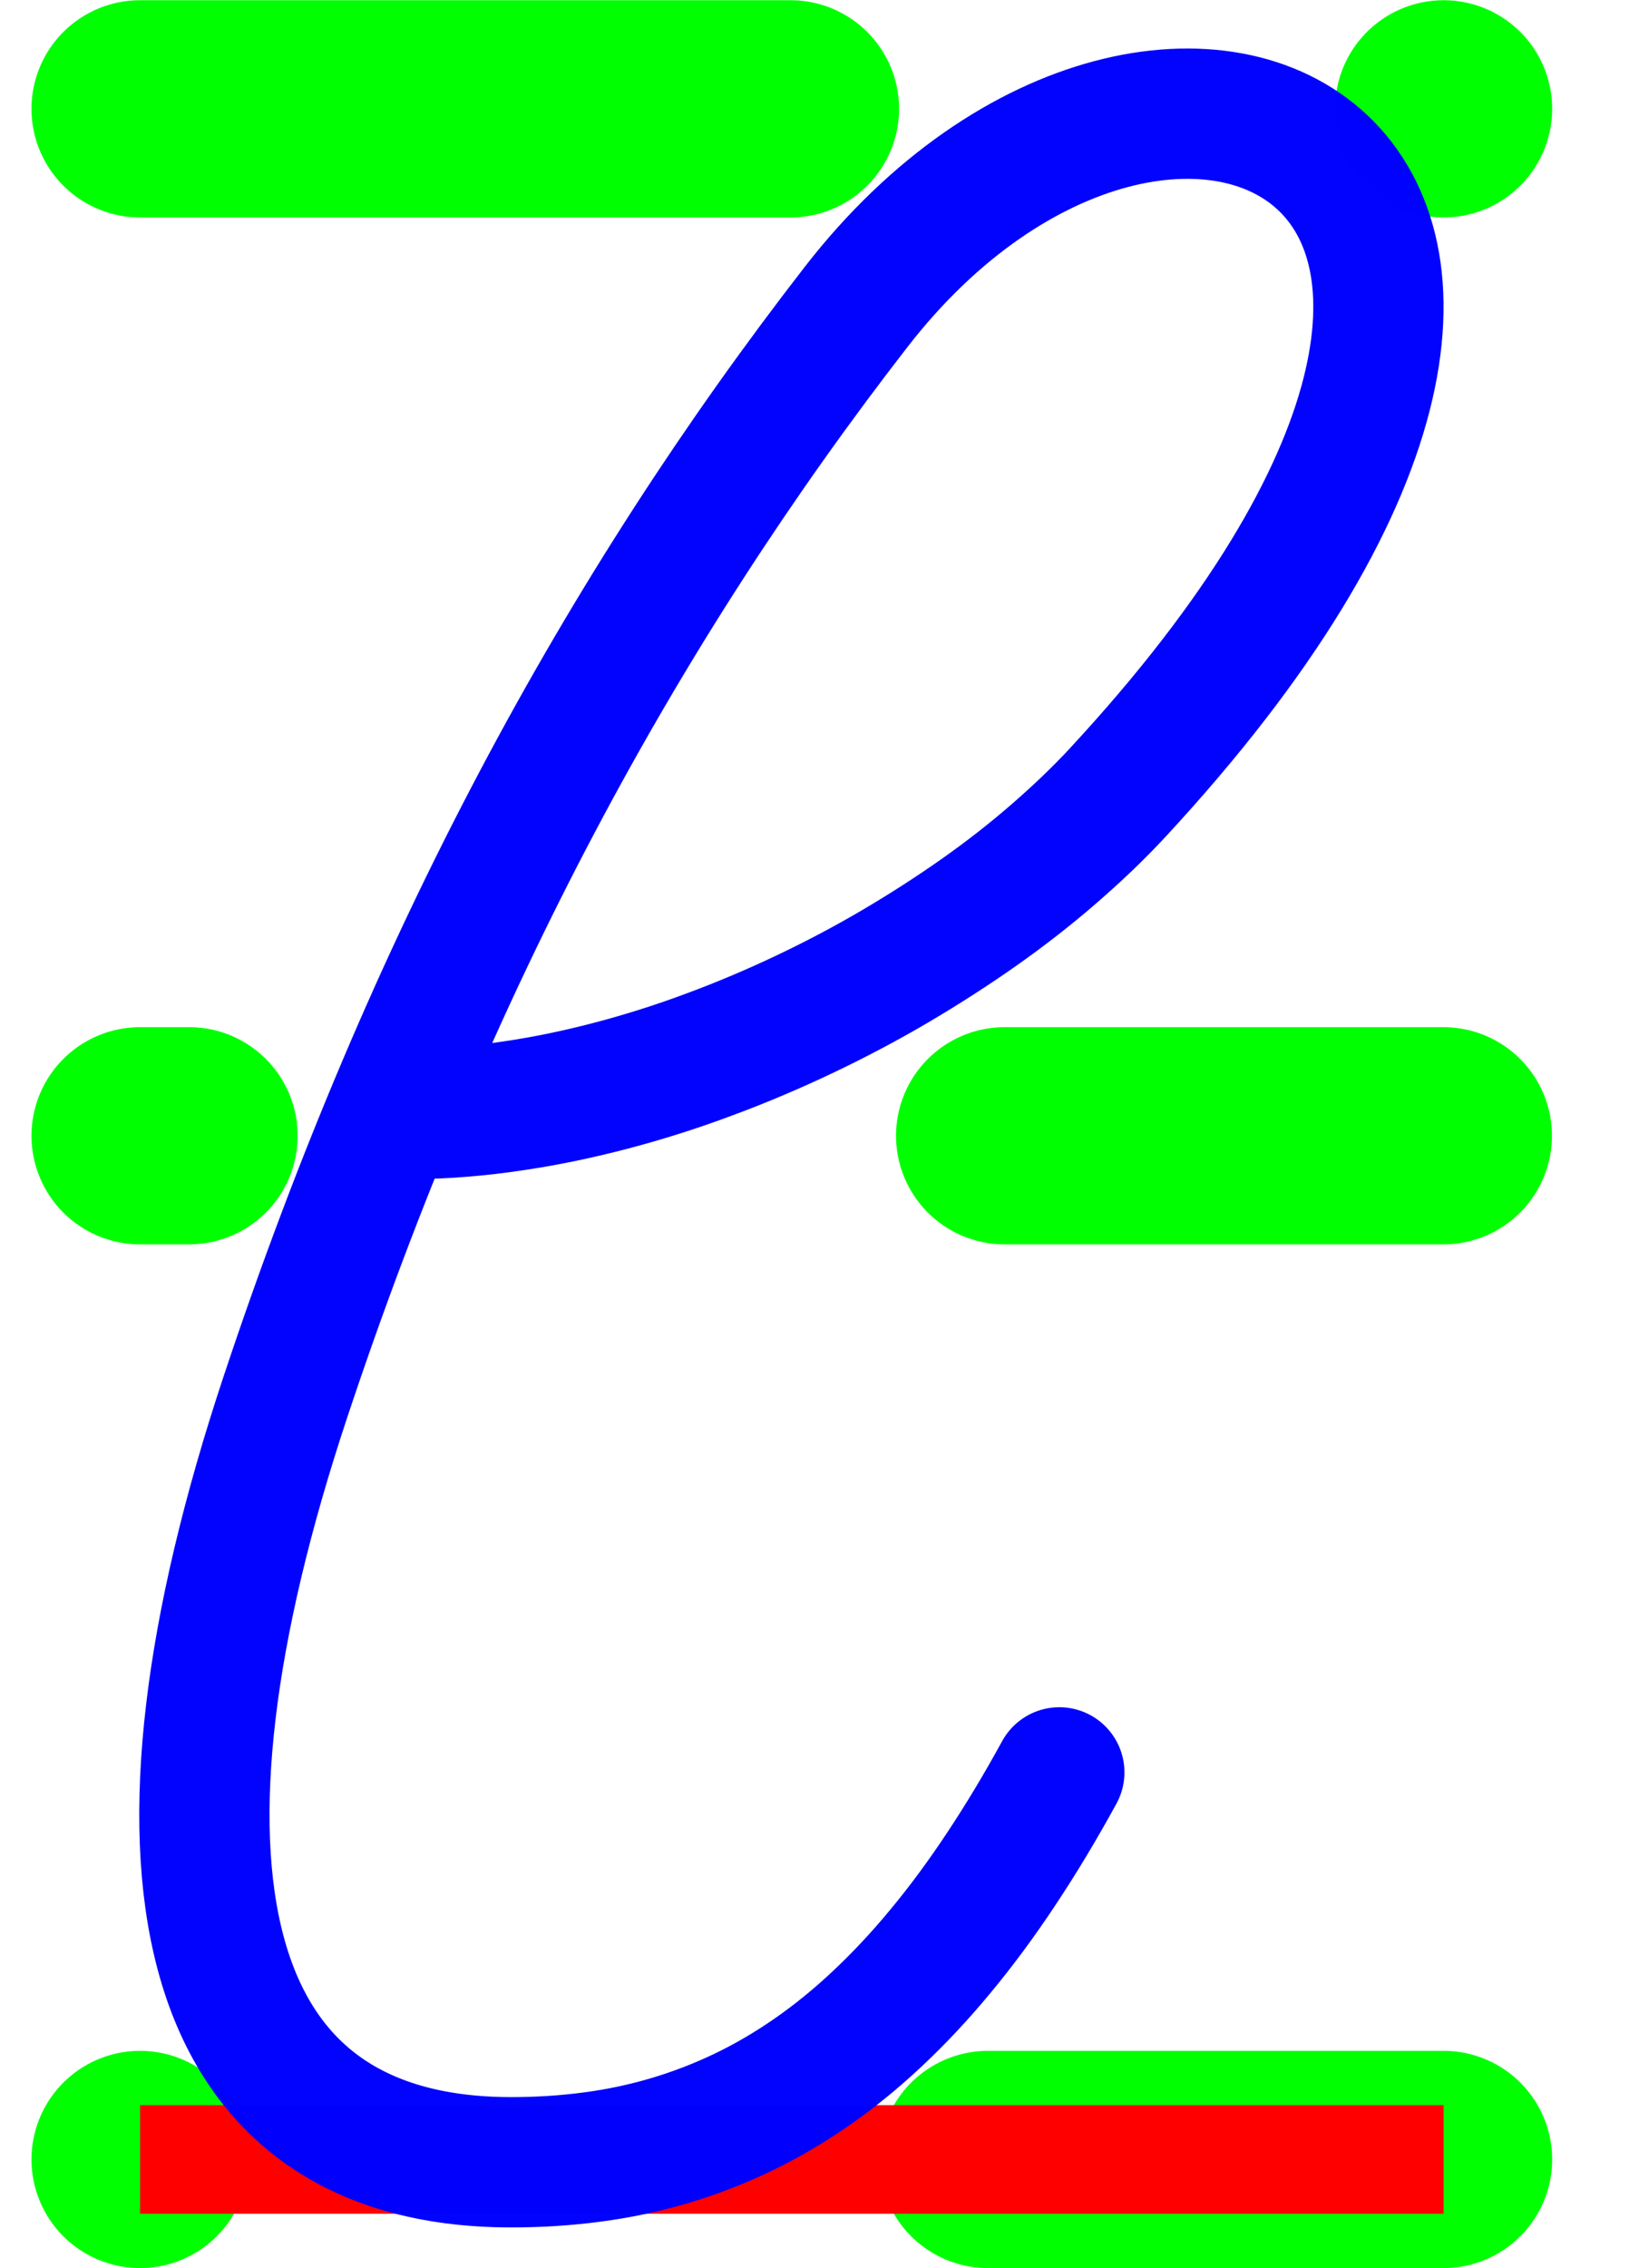
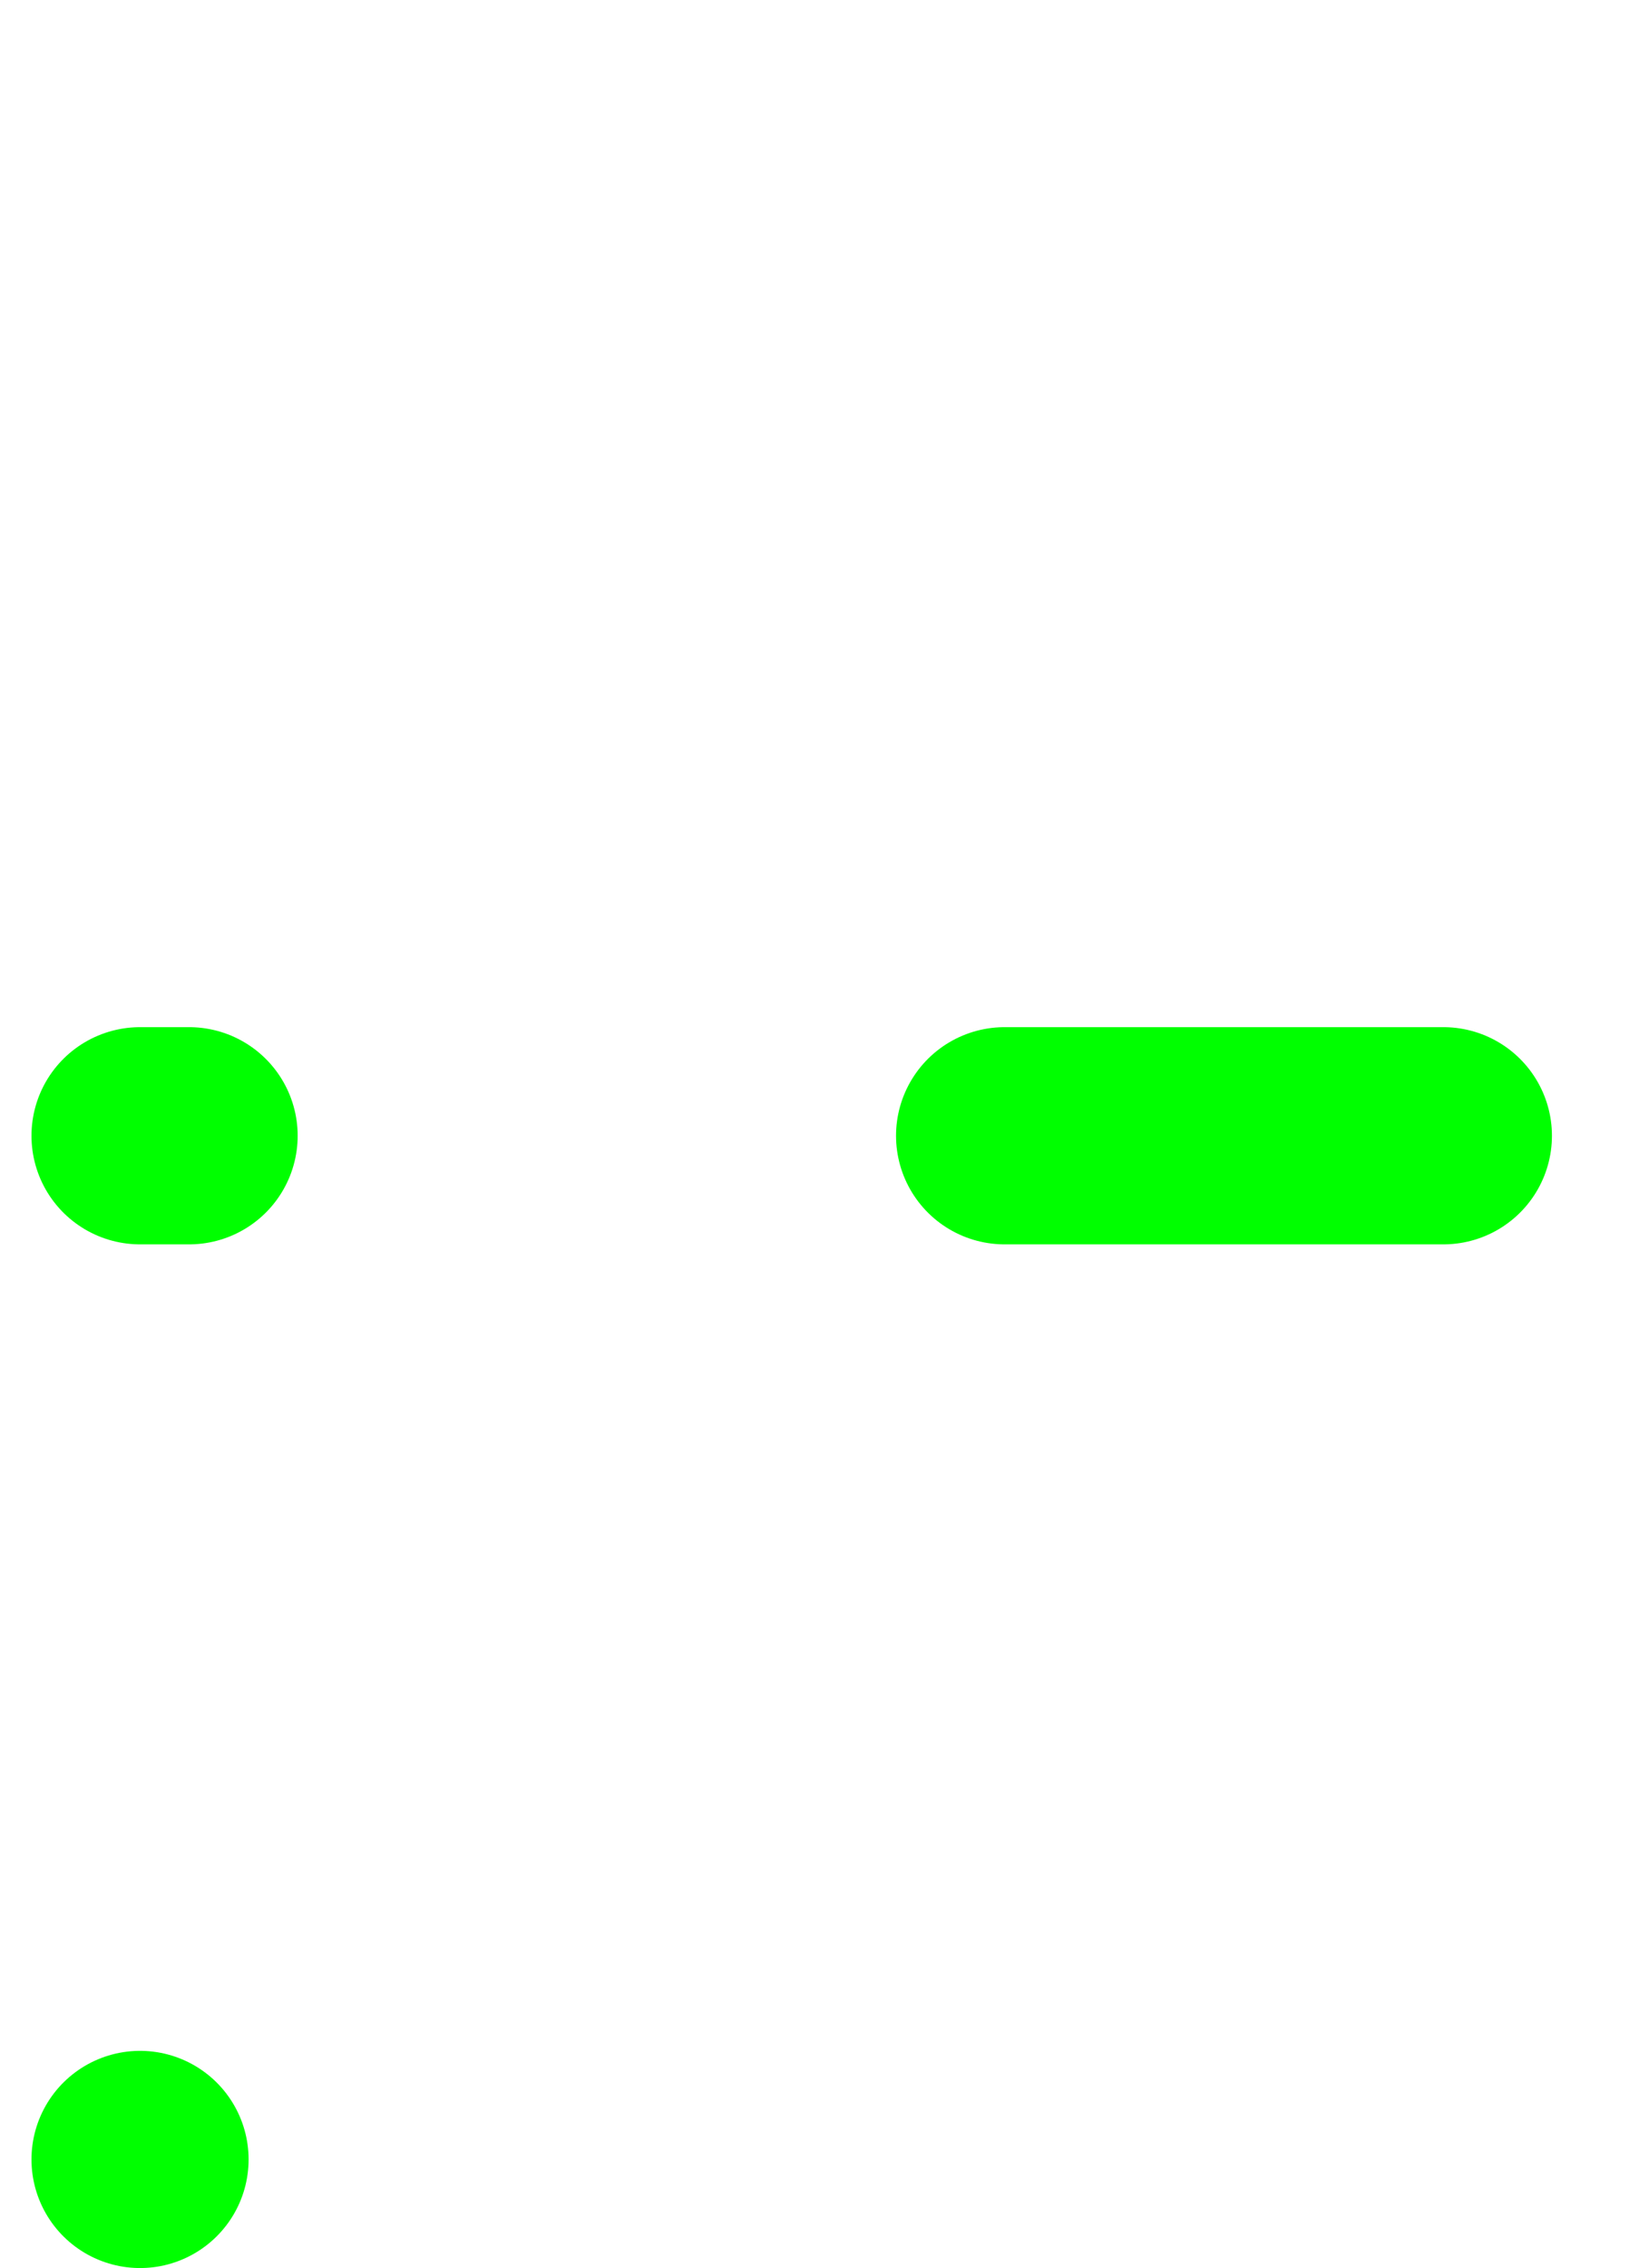
<svg xmlns="http://www.w3.org/2000/svg" xmlns:ns1="http://www.inkscape.org/namespaces/inkscape" xmlns:ns2="http://sodipodi.sourceforge.net/DTD/sodipodi-0.dtd" width="7.549" height="10.442" id="svg2" version="1.1" ns1:version="0.92.4 (5da689c313, 2019-01-14)" ns2:docname="das.svg">
  <defs id="defs4" />
  <ns2:namedview id="base" pagecolor="#ffffff" bordercolor="#666666" borderopacity="1.0" ns1:pageopacity="0.0" ns1:pageshadow="2" ns1:zoom="45.254834" ns1:cx="4.46904161" ns1:cy="4.39678043" ns1:document-units="cm" ns1:current-layer="g607" showgrid="true" units="cm" ns1:snap-object-midpoints="false" ns1:snap-grids="false" ns1:snap-to-guides="true" ns1:snap-global="false" gridtolerance="10" ns1:pagecheckerboard="false" fit-margin-top="0" fit-margin-left="0" fit-margin-right="0" fit-margin-bottom="0" showguides="true" ns1:guide-bbox="true">
    <ns1:grid type="xygrid" id="grid2985" empspacing="5" visible="true" enabled="true" snapvisiblegridlinesonly="true" units="cm" spacingx="3.78" spacingy="3.78" originx="-235.833" originy="-369.286" />
    <ns2:guide position="11.437,10.624" orientation="0,1" id="guide684" ns1:locked="false" />
    <ns2:guide position="7.042,0.5" orientation="0,1" id="guide9265" ns1:locked="false" />
    <ns2:guide position="-2.143,8.22" orientation="-0.885,0.466" id="guide9267" ns1:locked="false" />
    <ns2:guide position="-5.856,5.016" orientation="1,0" id="guide9269" ns1:locked="false" />
    <ns2:guide position="7.656,3.781" orientation="1,0" id="guide9271" ns1:locked="false" />
    <ns2:guide position="6.648,2.727" orientation="1,0" id="guide11020" ns1:locked="false" />
  </ns2:namedview>
  <g ns1:label="Ebene 1" ns1:groupmode="layer" id="layer1" transform="translate(-235.833,-672.634)" style="display:inline">
    <g transform="translate(158.288,562.47)" style="display:inline" id="g607">
      <path style="color:#000000;display:inline;overflow:visible;visibility:visible;fill:#00ff00;stroke:#00ff00;stroke-width:1;stroke-linecap:round;stroke-linejoin:round;stroke-miterlimit:4;stroke-dasharray:none;stroke-dashoffset:0;stroke-opacity:1;marker:none;enable-background:accumulate" d="m 78.19,120.106 v 0" id="path5331-8-1-7-0-9-9" ns1:connector-curvature="0" ns2:nodetypes="cc" ns1:label="K0A" />
-       <path style="color:#000000;display:inline;overflow:visible;visibility:visible;fill:#00ff00;stroke:#00ff00;stroke-width:1;stroke-linecap:round;stroke-linejoin:round;stroke-miterlimit:4;stroke-dasharray:none;stroke-dashoffset:0;stroke-opacity:1;marker:none;enable-background:accumulate" d="m 82.095,120.106 h 2.099" id="path5331-8-1-7-0-89-7" ns1:connector-curvature="0" ns2:nodetypes="cc" ns1:label="K0E" />
      <path style="color:#000000;display:inline;overflow:visible;visibility:visible;fill:#00ff00;stroke:#00ff00;stroke-width:1;stroke-linecap:round;stroke-linejoin:round;stroke-miterlimit:4;stroke-dasharray:none;stroke-dashoffset:0;stroke-opacity:1;marker:none;enable-background:accumulate" d="m 78.19,115.393 h 0.226" id="path5331-8-1-7-0-8-0" ns1:connector-curvature="0" ns2:nodetypes="cc" ns1:label="K1A" />
      <path style="color:#000000;display:inline;overflow:visible;visibility:visible;fill:#00ff00;stroke:#00ff00;stroke-width:1;stroke-linecap:round;stroke-linejoin:round;stroke-miterlimit:4;stroke-dasharray:none;stroke-dashoffset:0;stroke-opacity:1;marker:none;enable-background:accumulate" d="m 82.172,115.393 h 2.021" id="path5331-8-1-7-0-1-1" ns1:connector-curvature="0" ns2:nodetypes="cc" ns1:label="K1E" />
-       <path style="color:#000000;display:inline;overflow:visible;visibility:visible;fill:#00ff00;stroke:#00ff00;stroke-width:1;stroke-linecap:round;stroke-linejoin:round;stroke-miterlimit:4;stroke-dasharray:none;stroke-dashoffset:0;stroke-opacity:1;marker:none;enable-background:accumulate" d="m 78.19,110.665 h 2.996" id="path5331-8-1-7-0-20" ns1:connector-curvature="0" ns2:nodetypes="cc" ns1:label="K2A" />
-       <path style="color:#000000;display:inline;overflow:visible;visibility:visible;fill:#00ff00;stroke:#00ff00;stroke-width:1;stroke-linecap:round;stroke-linejoin:round;stroke-miterlimit:4;stroke-dasharray:none;stroke-dashoffset:0;stroke-opacity:1;marker:none;enable-background:accumulate" d="m 84.194,110.665 v 0" id="path5331-8-1-7-4-9-88-3" ns1:connector-curvature="0" ns2:nodetypes="cc" ns1:label="K2E" />
-       <path style="color:#000000;display:inline;overflow:visible;visibility:visible;fill:#000000;stroke:#ff0000;stroke-width:0.5;stroke-linecap:butt;stroke-linejoin:miter;stroke-miterlimit:4;stroke-dasharray:none;stroke-dashoffset:0;stroke-opacity:1;marker:none;enable-background:accumulate" d="m 78.19,120.106 h 6.004" id="path5331-8-1-6-6" ns1:connector-curvature="0" ns2:nodetypes="cc" ns1:label="Grundlinie und Breite" />
-       <path style="color:#000000;display:inline;overflow:visible;visibility:visible;opacity:0.99;fill:none;fill-rule:evenodd;stroke:#0100ff;stroke-width:0.6;stroke-linecap:round;stroke-linejoin:round;stroke-miterlimit:4;stroke-dasharray:none;stroke-dashoffset:0;stroke-opacity:1;marker:none;enable-background:accumulate" d="m 79.453,115.293 c 0.148,-0.002 0.299,-0.014 0.451,-0.037 0.152,-0.022 0.305,-0.054 0.457,-0.094 0.152,-0.04 0.304,-0.088 0.453,-0.144 0.149,-0.055 0.297,-0.118 0.44,-0.186 0.143,-0.068 0.283,-0.142 0.417,-0.221 0.134,-0.079 0.263,-0.162 0.385,-0.248 0.122,-0.086 0.237,-0.176 0.343,-0.268 0.106,-0.092 0.204,-0.185 0.292,-0.28 2.685,-2.896 0.24,-4.096 -1.202,-2.239 -1.077,1.388 -1.963,3.014 -2.63,5.021 -0.707,2.129 -0.433,3.52 1.038,3.522 0.129,2e-4 0.254,-0.008 0.375,-0.024 0.122,-0.016 0.24,-0.041 0.355,-0.075 0.115,-0.034 0.227,-0.077 0.336,-0.129 0.109,-0.052 0.215,-0.114 0.319,-0.186 0.104,-0.072 0.205,-0.154 0.304,-0.247 0.099,-0.093 0.196,-0.196 0.29,-0.31 0.095,-0.114 0.188,-0.24 0.279,-0.377 0.091,-0.137 0.181,-0.286 0.269,-0.447" id="path904-7-0-5-3" ns1:connector-curvature="0" ns2:nodetypes="cssssssssssssssssssc" ns1:label="Buchstabe" />
    </g>
  </g>
</svg>